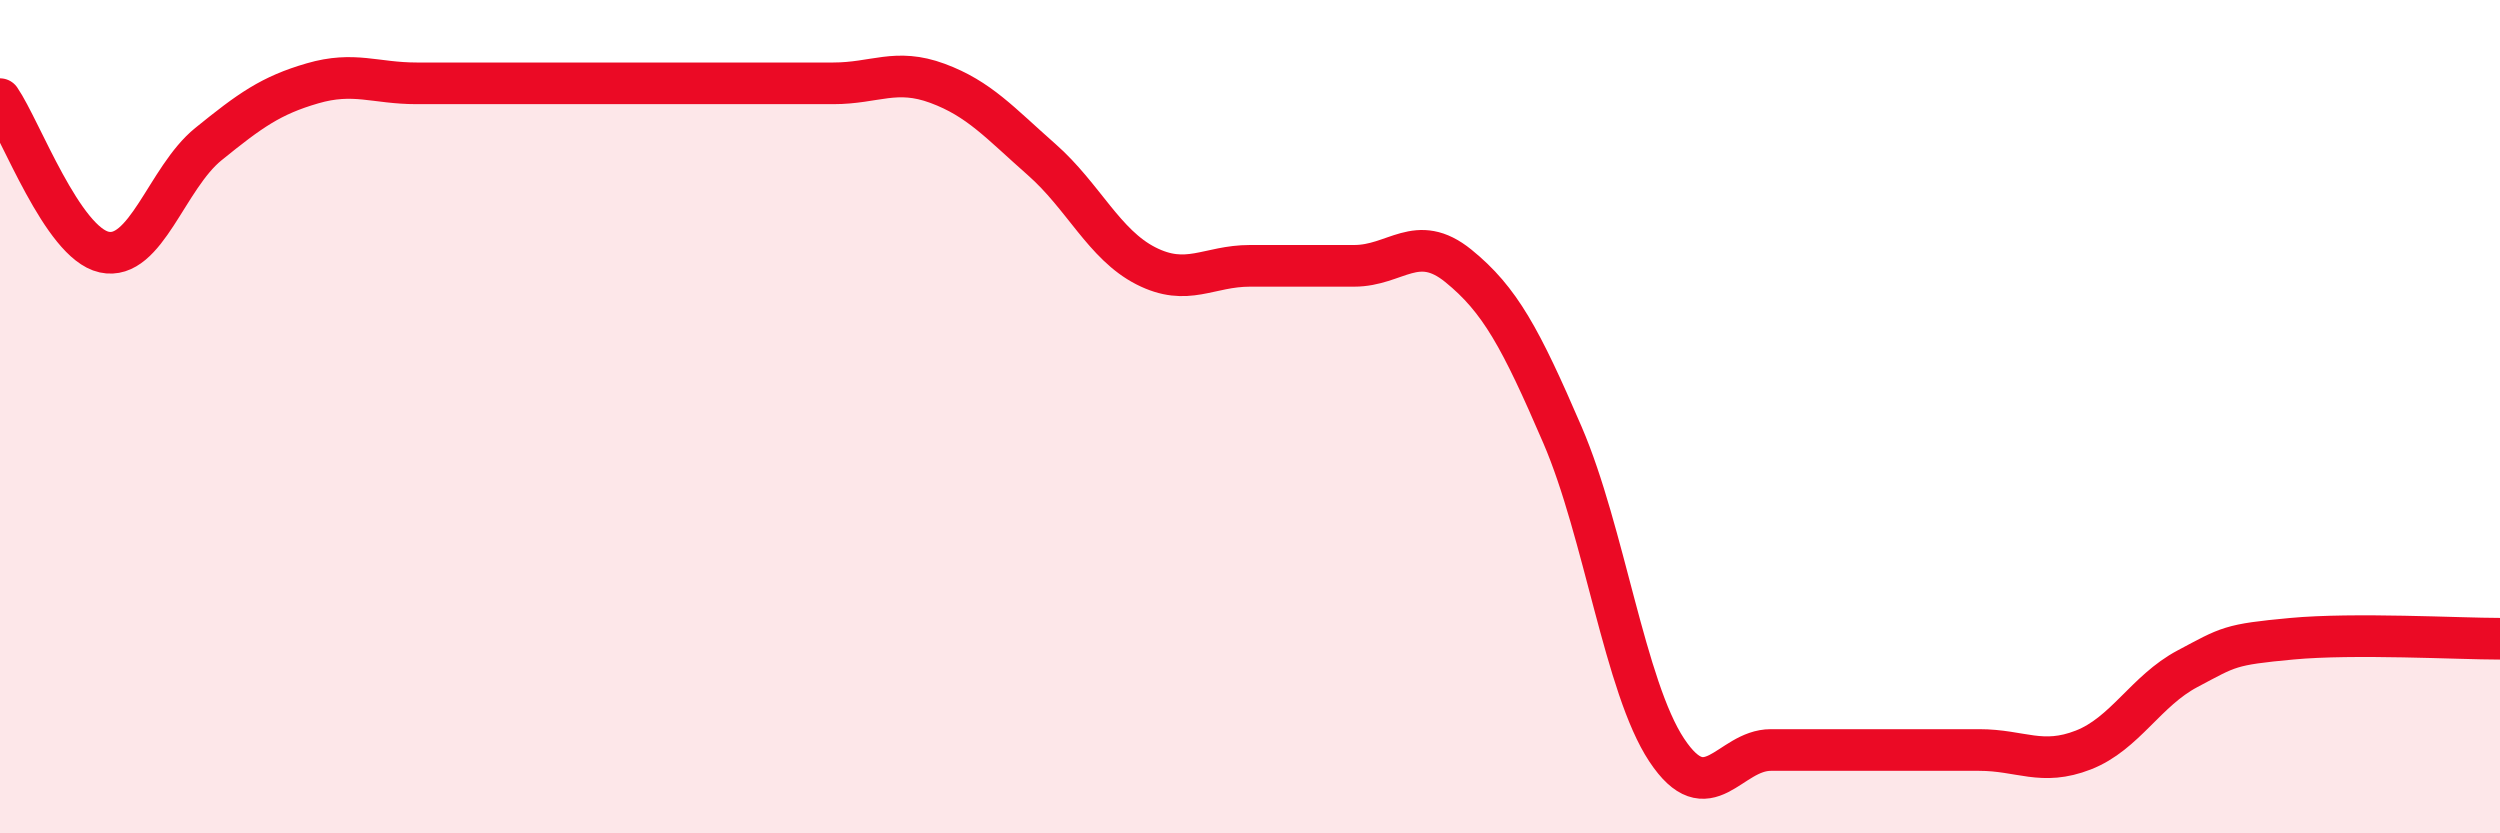
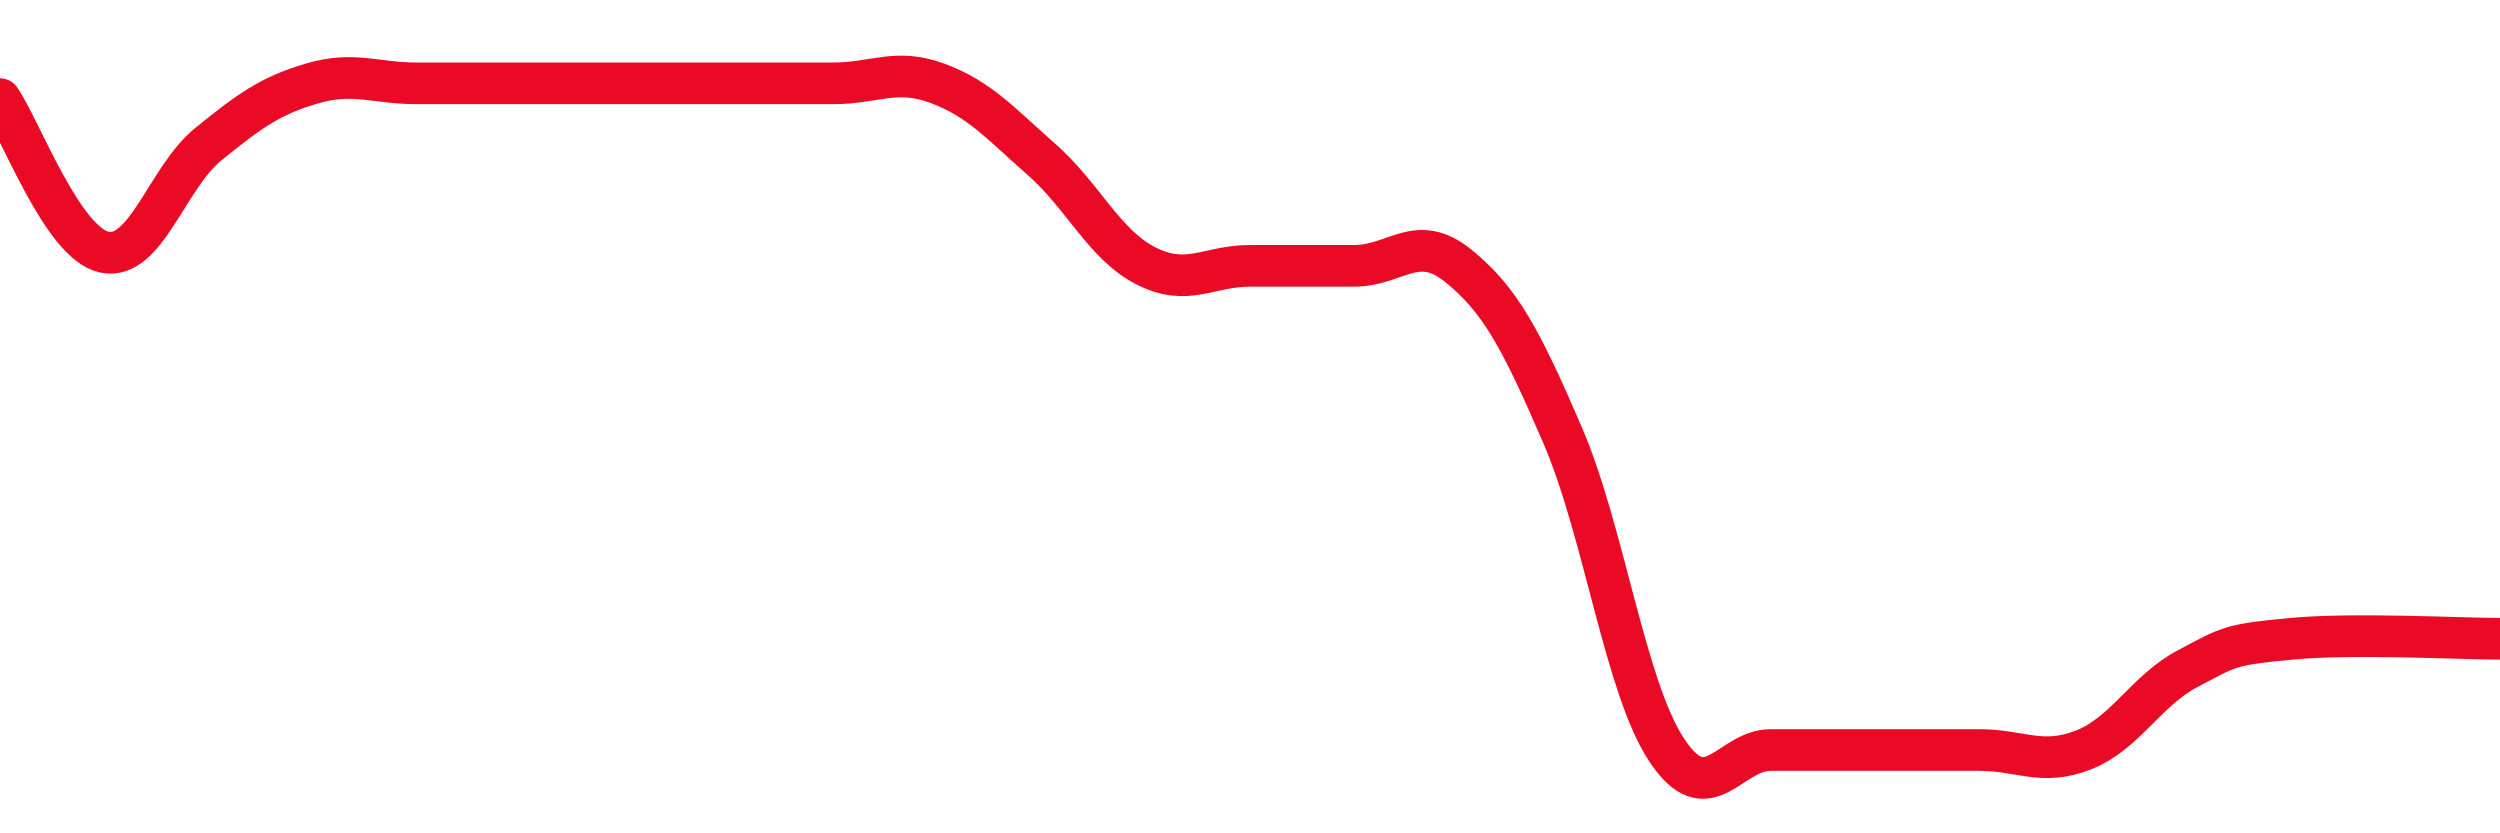
<svg xmlns="http://www.w3.org/2000/svg" width="60" height="20" viewBox="0 0 60 20">
-   <path d="M 0,2.38 C 0.5,3.11 1.5,5.83 2.5,6.05 C 3.5,6.27 4,4.27 5,3.46 C 6,2.65 6.5,2.29 7.5,2 C 8.5,1.71 9,2 10,2 C 11,2 11.5,2 12.5,2 C 13.5,2 14,2 15,2 C 16,2 16.5,2 17.5,2 C 18.5,2 19,2 20,2 C 21,2 21.5,1.63 22.5,2 C 23.5,2.37 24,2.95 25,3.83 C 26,4.71 26.5,5.87 27.5,6.38 C 28.5,6.89 29,6.38 30,6.38 C 31,6.38 31.5,6.38 32.5,6.38 C 33.5,6.38 34,5.57 35,6.38 C 36,7.19 36.5,8.12 37.5,10.44 C 38.5,12.76 39,16.49 40,18 C 41,19.51 41.5,18 42.5,18 C 43.5,18 44,18 45,18 C 46,18 46.5,18 47.5,18 C 48.5,18 49,18.39 50,18 C 51,17.61 51.5,16.58 52.5,16.05 C 53.5,15.52 53.5,15.47 55,15.33 C 56.5,15.19 59,15.33 60,15.33L60 20L0 20Z" fill="#EB0A25" opacity="0.1" stroke-linecap="round" stroke-linejoin="round" />
  <path d="M 0,2.38 C 0.5,3.11 1.5,5.83 2.5,6.05 C 3.5,6.27 4,4.27 5,3.46 C 6,2.65 6.5,2.29 7.5,2 C 8.5,1.71 9,2 10,2 C 11,2 11.5,2 12.5,2 C 13.5,2 14,2 15,2 C 16,2 16.5,2 17.5,2 C 18.5,2 19,2 20,2 C 21,2 21.5,1.63 22.5,2 C 23.5,2.37 24,2.95 25,3.83 C 26,4.71 26.5,5.87 27.5,6.38 C 28.5,6.89 29,6.38 30,6.38 C 31,6.38 31.5,6.38 32.5,6.38 C 33.5,6.38 34,5.57 35,6.38 C 36,7.19 36.5,8.12 37.5,10.44 C 38.5,12.76 39,16.49 40,18 C 41,19.51 41.5,18 42.5,18 C 43.5,18 44,18 45,18 C 46,18 46.5,18 47.5,18 C 48.5,18 49,18.39 50,18 C 51,17.61 51.5,16.58 52.5,16.05 C 53.5,15.52 53.5,15.47 55,15.33 C 56.5,15.19 59,15.33 60,15.33" stroke="#EB0A25" stroke-width="1" fill="none" stroke-linecap="round" stroke-linejoin="round" />
</svg>